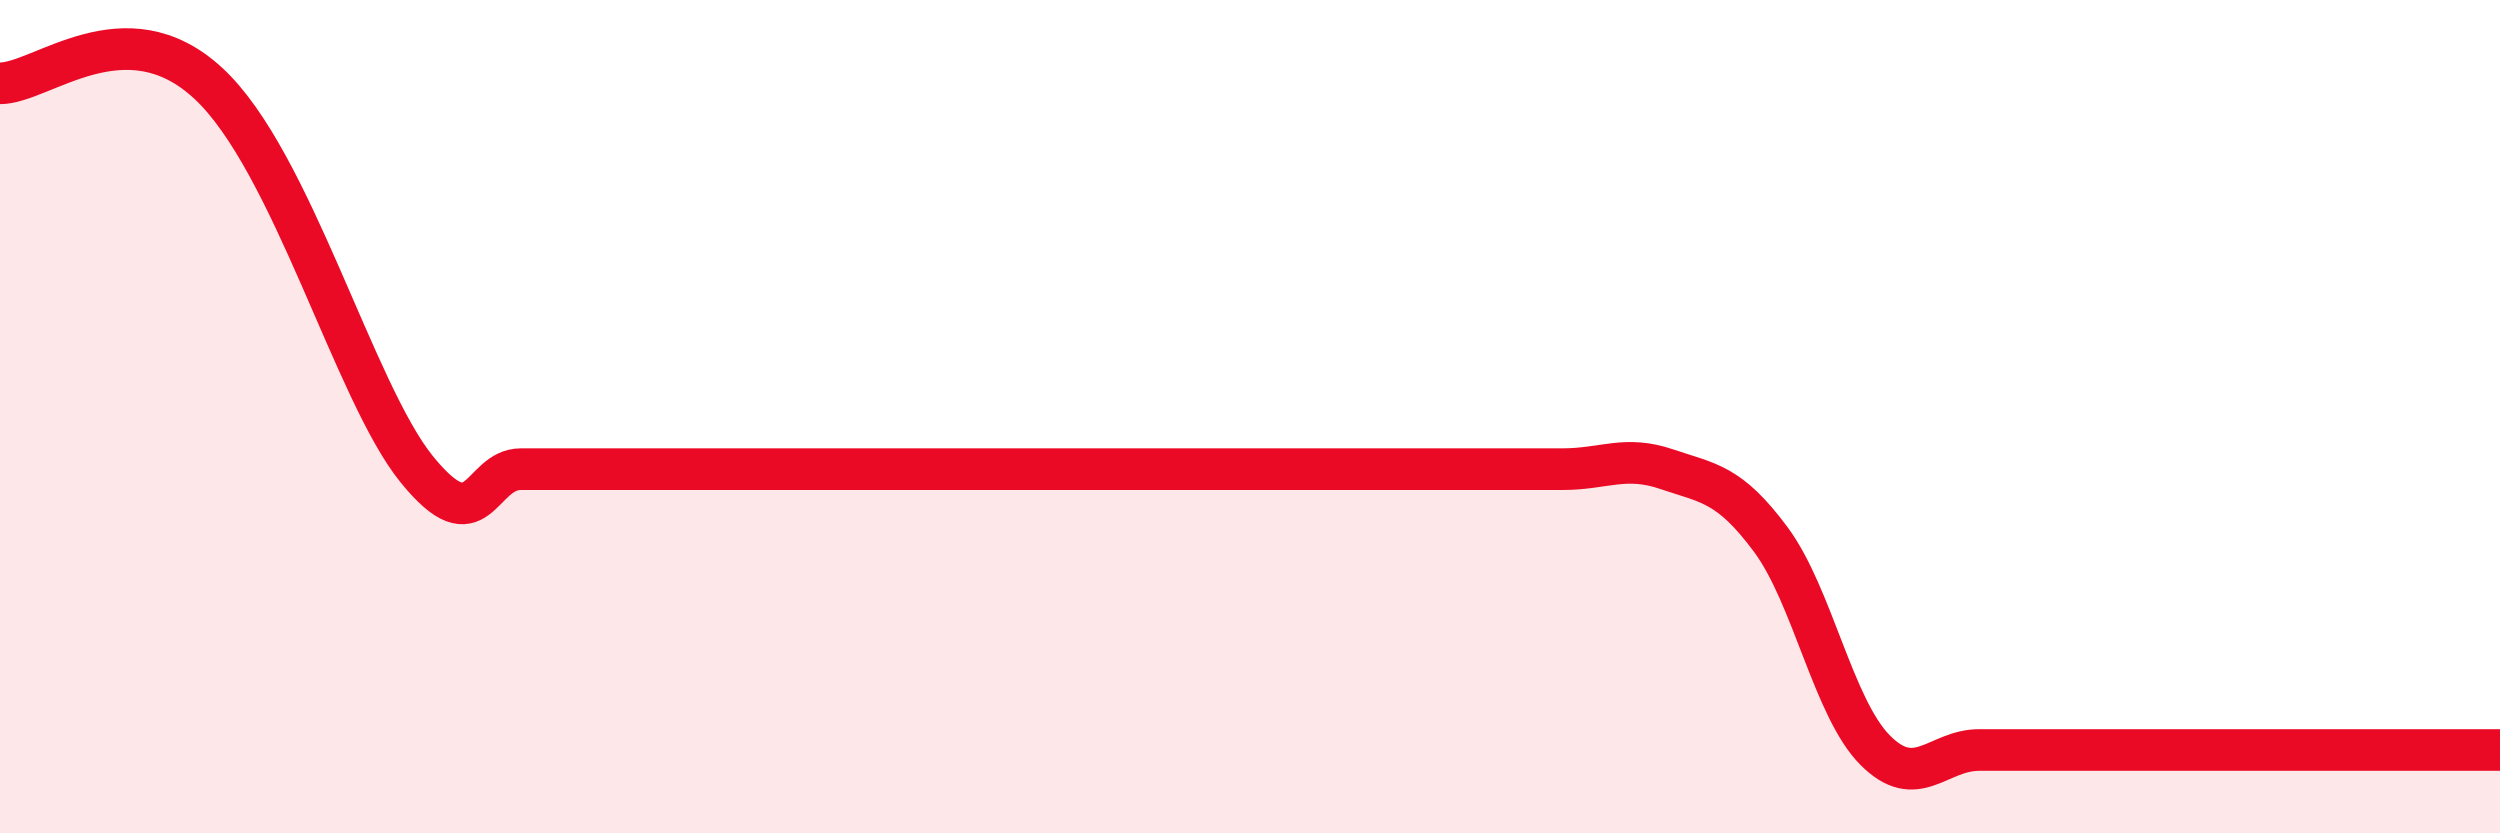
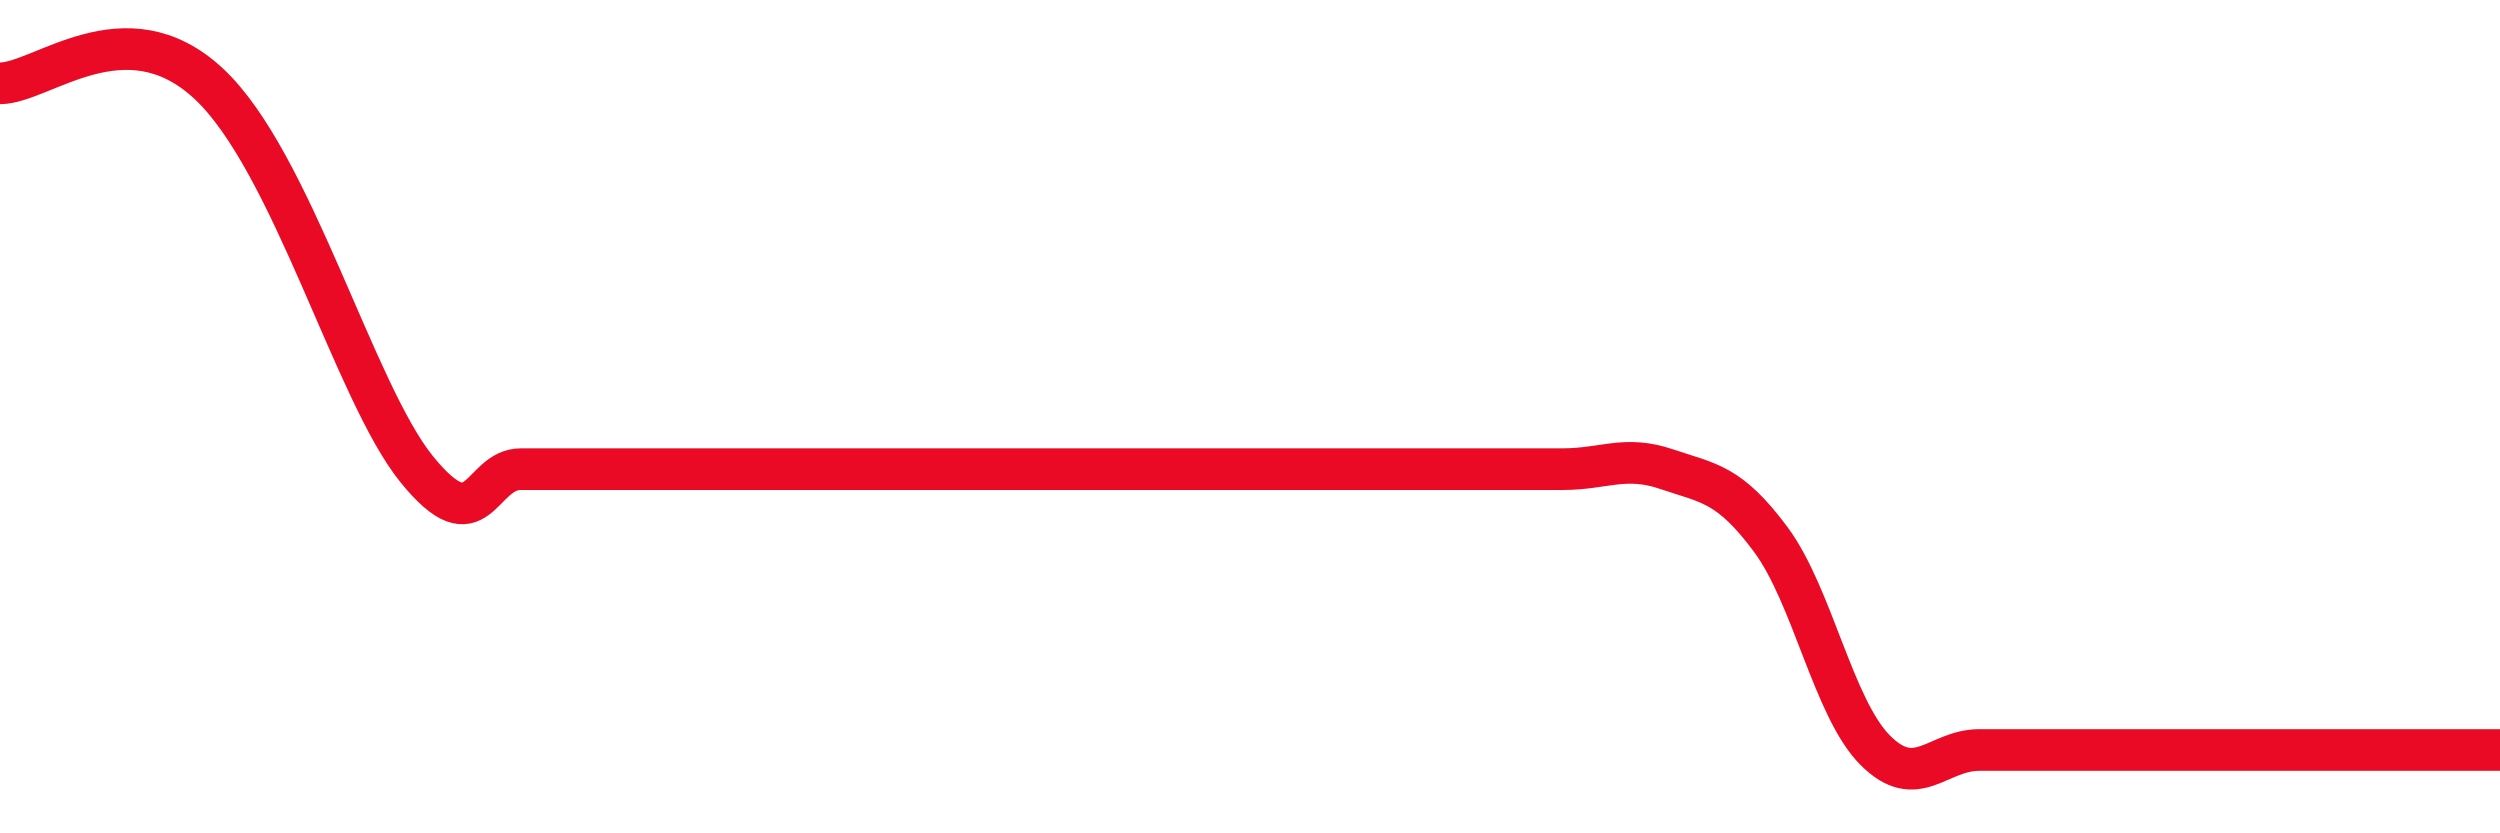
<svg xmlns="http://www.w3.org/2000/svg" width="60" height="20" viewBox="0 0 60 20">
-   <path d="M 0,2 C 1,2 3,0.15 5,2 C 7,3.85 8.5,9.41 10,11.26 C 11.5,13.11 11.5,11.26 12.5,11.26 C 13.5,11.26 14,11.26 15,11.26 C 16,11.26 16.5,11.26 17.5,11.26 C 18.5,11.26 19,11.26 20,11.26 C 21,11.26 21.5,11.26 22.5,11.26 C 23.5,11.26 24,11.26 25,11.26 C 26,11.26 26.5,11.26 27.5,11.26 C 28.5,11.26 29,11.26 30,11.26 C 31,11.26 31.5,11.26 32.5,11.26 C 33.5,11.26 34,11.26 35,11.26 C 36,11.26 36.5,11.26 37.5,11.26 C 38.5,11.26 39,10.92 40,11.26 C 41,11.6 41.5,11.6 42.5,12.95 C 43.5,14.3 44,16.99 45,18 C 46,19.01 46.5,18 47.5,18 C 48.5,18 49,18 50,18 C 51,18 51.5,18 52.5,18 C 53.5,18 53.5,18 55,18 C 56.5,18 59,18 60,18L60 20L0 20Z" fill="#EB0A25" opacity="0.1" stroke-linecap="round" stroke-linejoin="round" />
  <path d="M 0,2 C 1,2 3,0.15 5,2 C 7,3.85 8.5,9.41 10,11.26 C 11.5,13.11 11.5,11.26 12.5,11.26 C 13.5,11.26 14,11.26 15,11.26 C 16,11.26 16.5,11.26 17.5,11.26 C 18.5,11.26 19,11.26 20,11.26 C 21,11.26 21.5,11.26 22.5,11.26 C 23.5,11.26 24,11.26 25,11.26 C 26,11.26 26.5,11.26 27.5,11.26 C 28.5,11.26 29,11.26 30,11.26 C 31,11.26 31.5,11.26 32.5,11.26 C 33.5,11.26 34,11.26 35,11.26 C 36,11.26 36.5,11.26 37.5,11.26 C 38.5,11.26 39,10.92 40,11.26 C 41,11.6 41.5,11.6 42.5,12.95 C 43.5,14.3 44,16.99 45,18 C 46,19.01 46.5,18 47.5,18 C 48.5,18 49,18 50,18 C 51,18 51.5,18 52.5,18 C 53.5,18 53.5,18 55,18 C 56.5,18 59,18 60,18" stroke="#EB0A25" stroke-width="1" fill="none" stroke-linecap="round" stroke-linejoin="round" />
</svg>